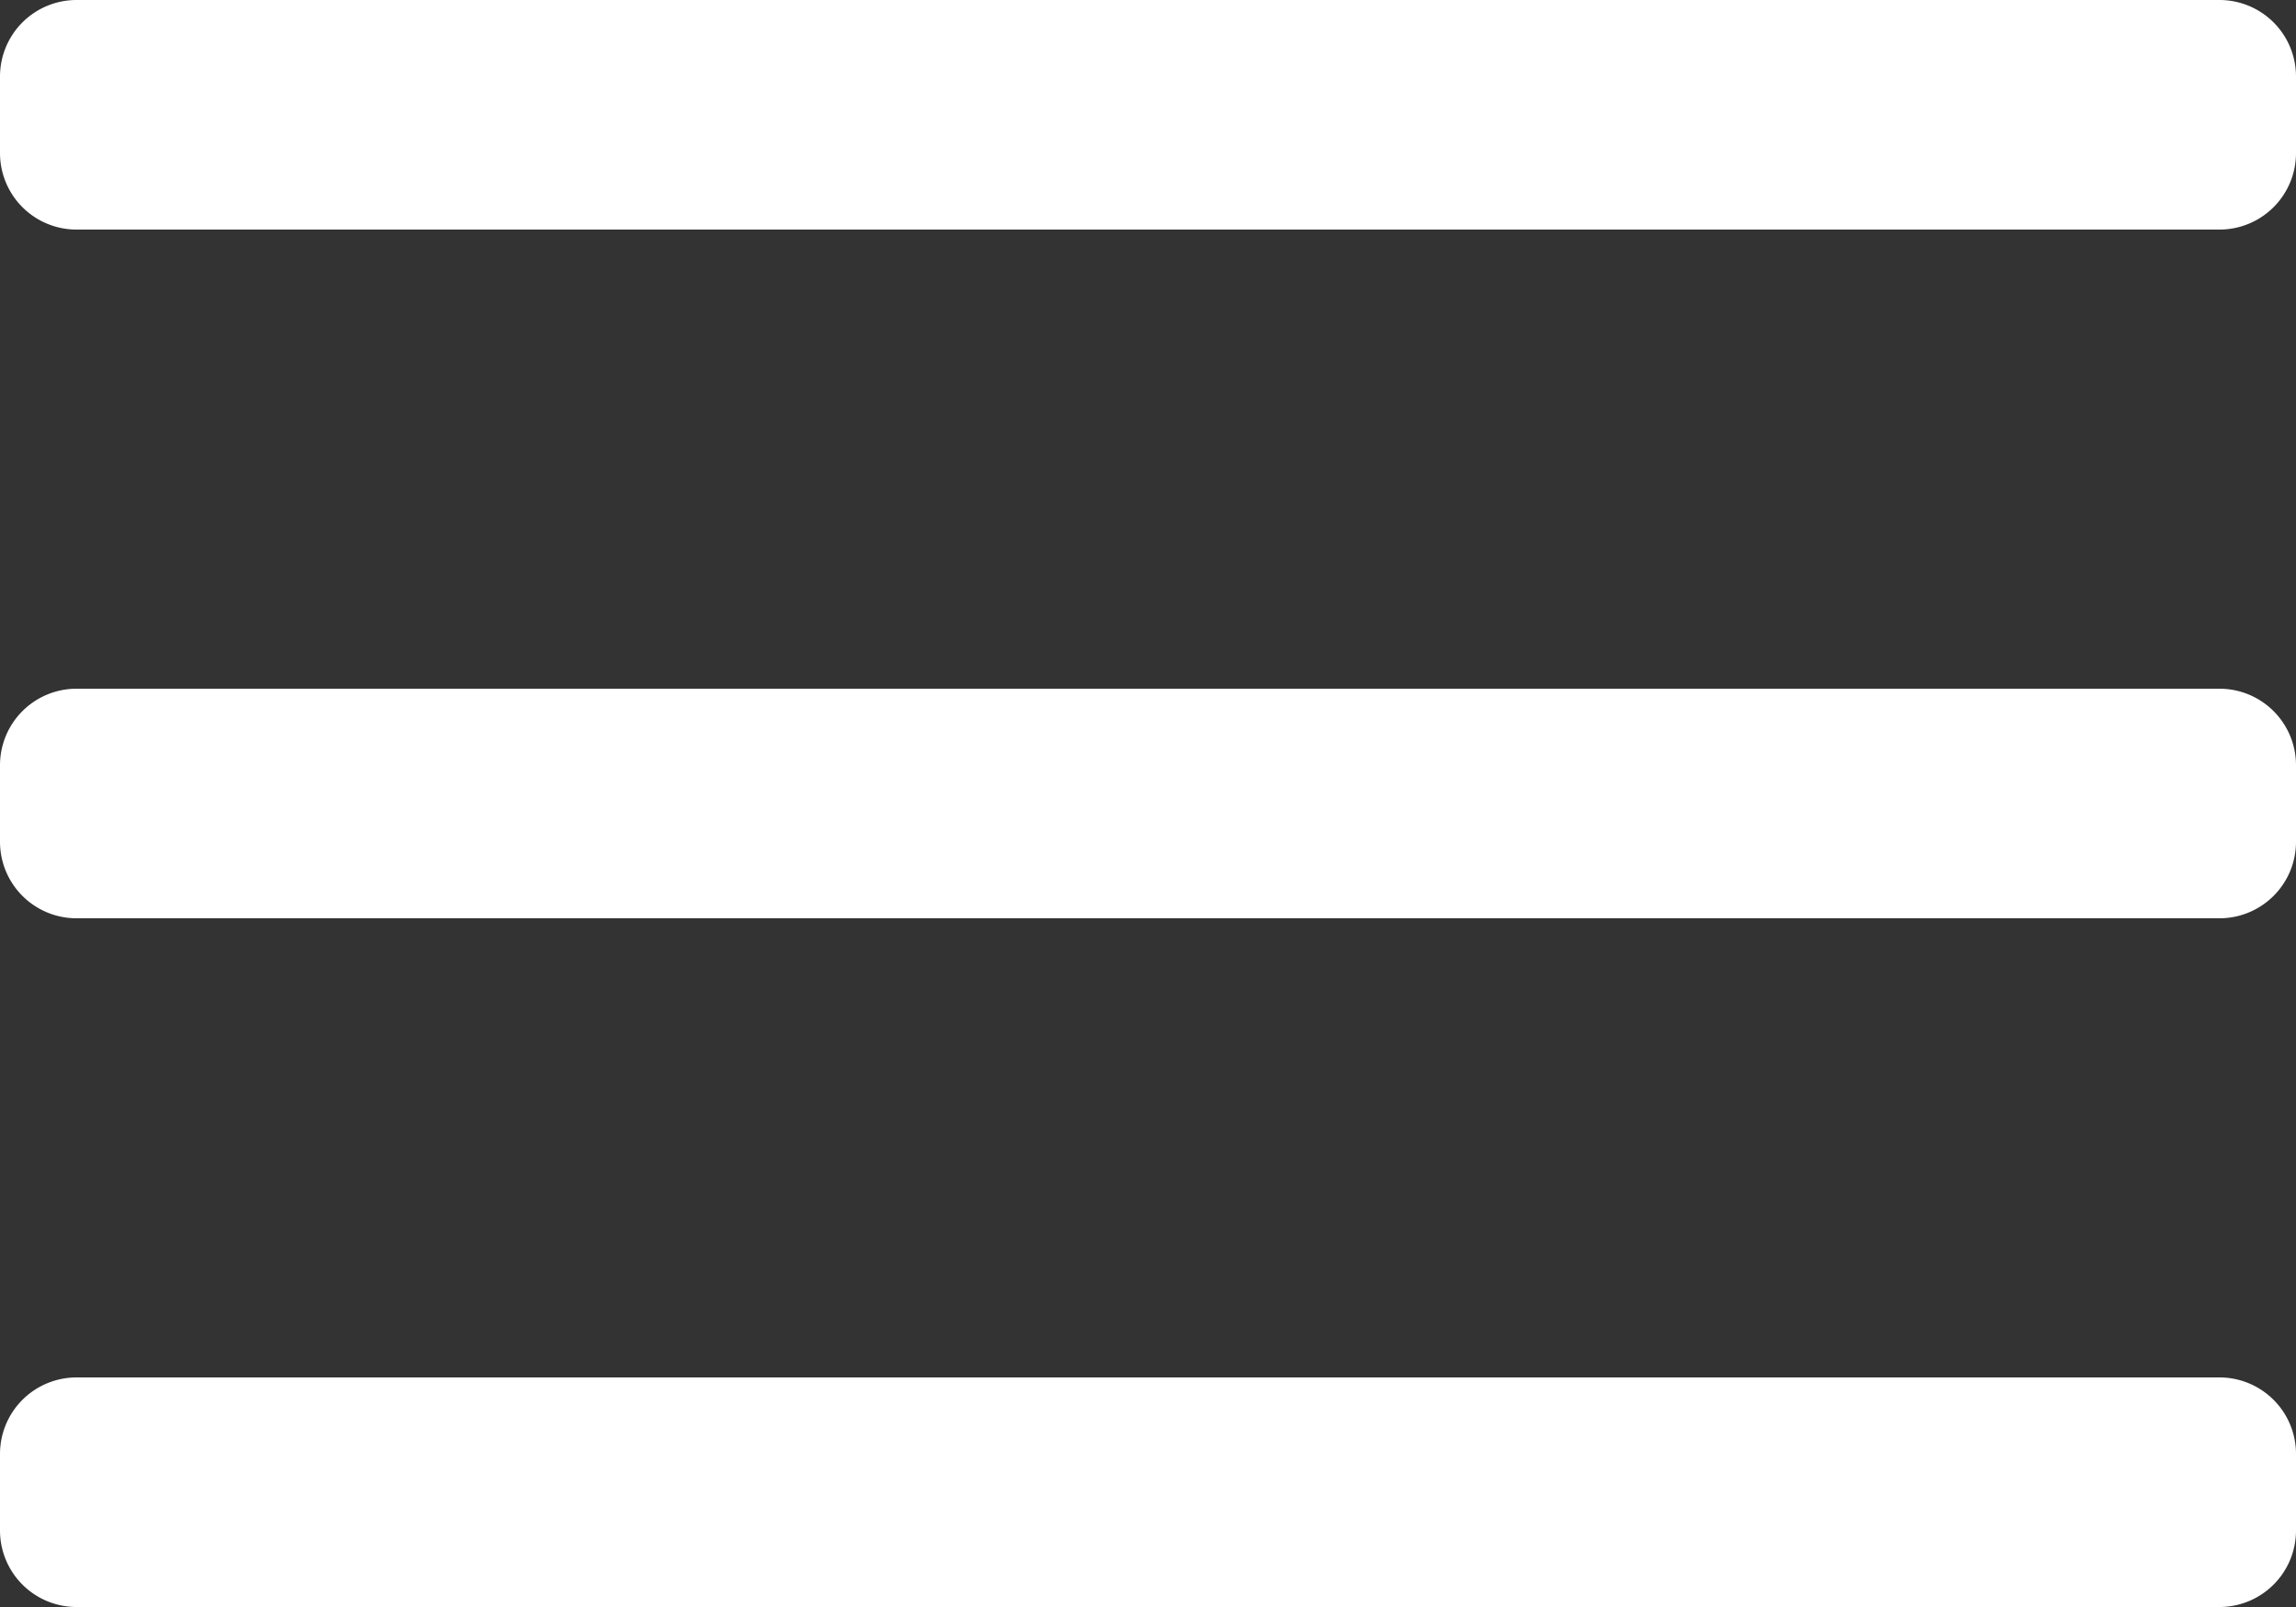
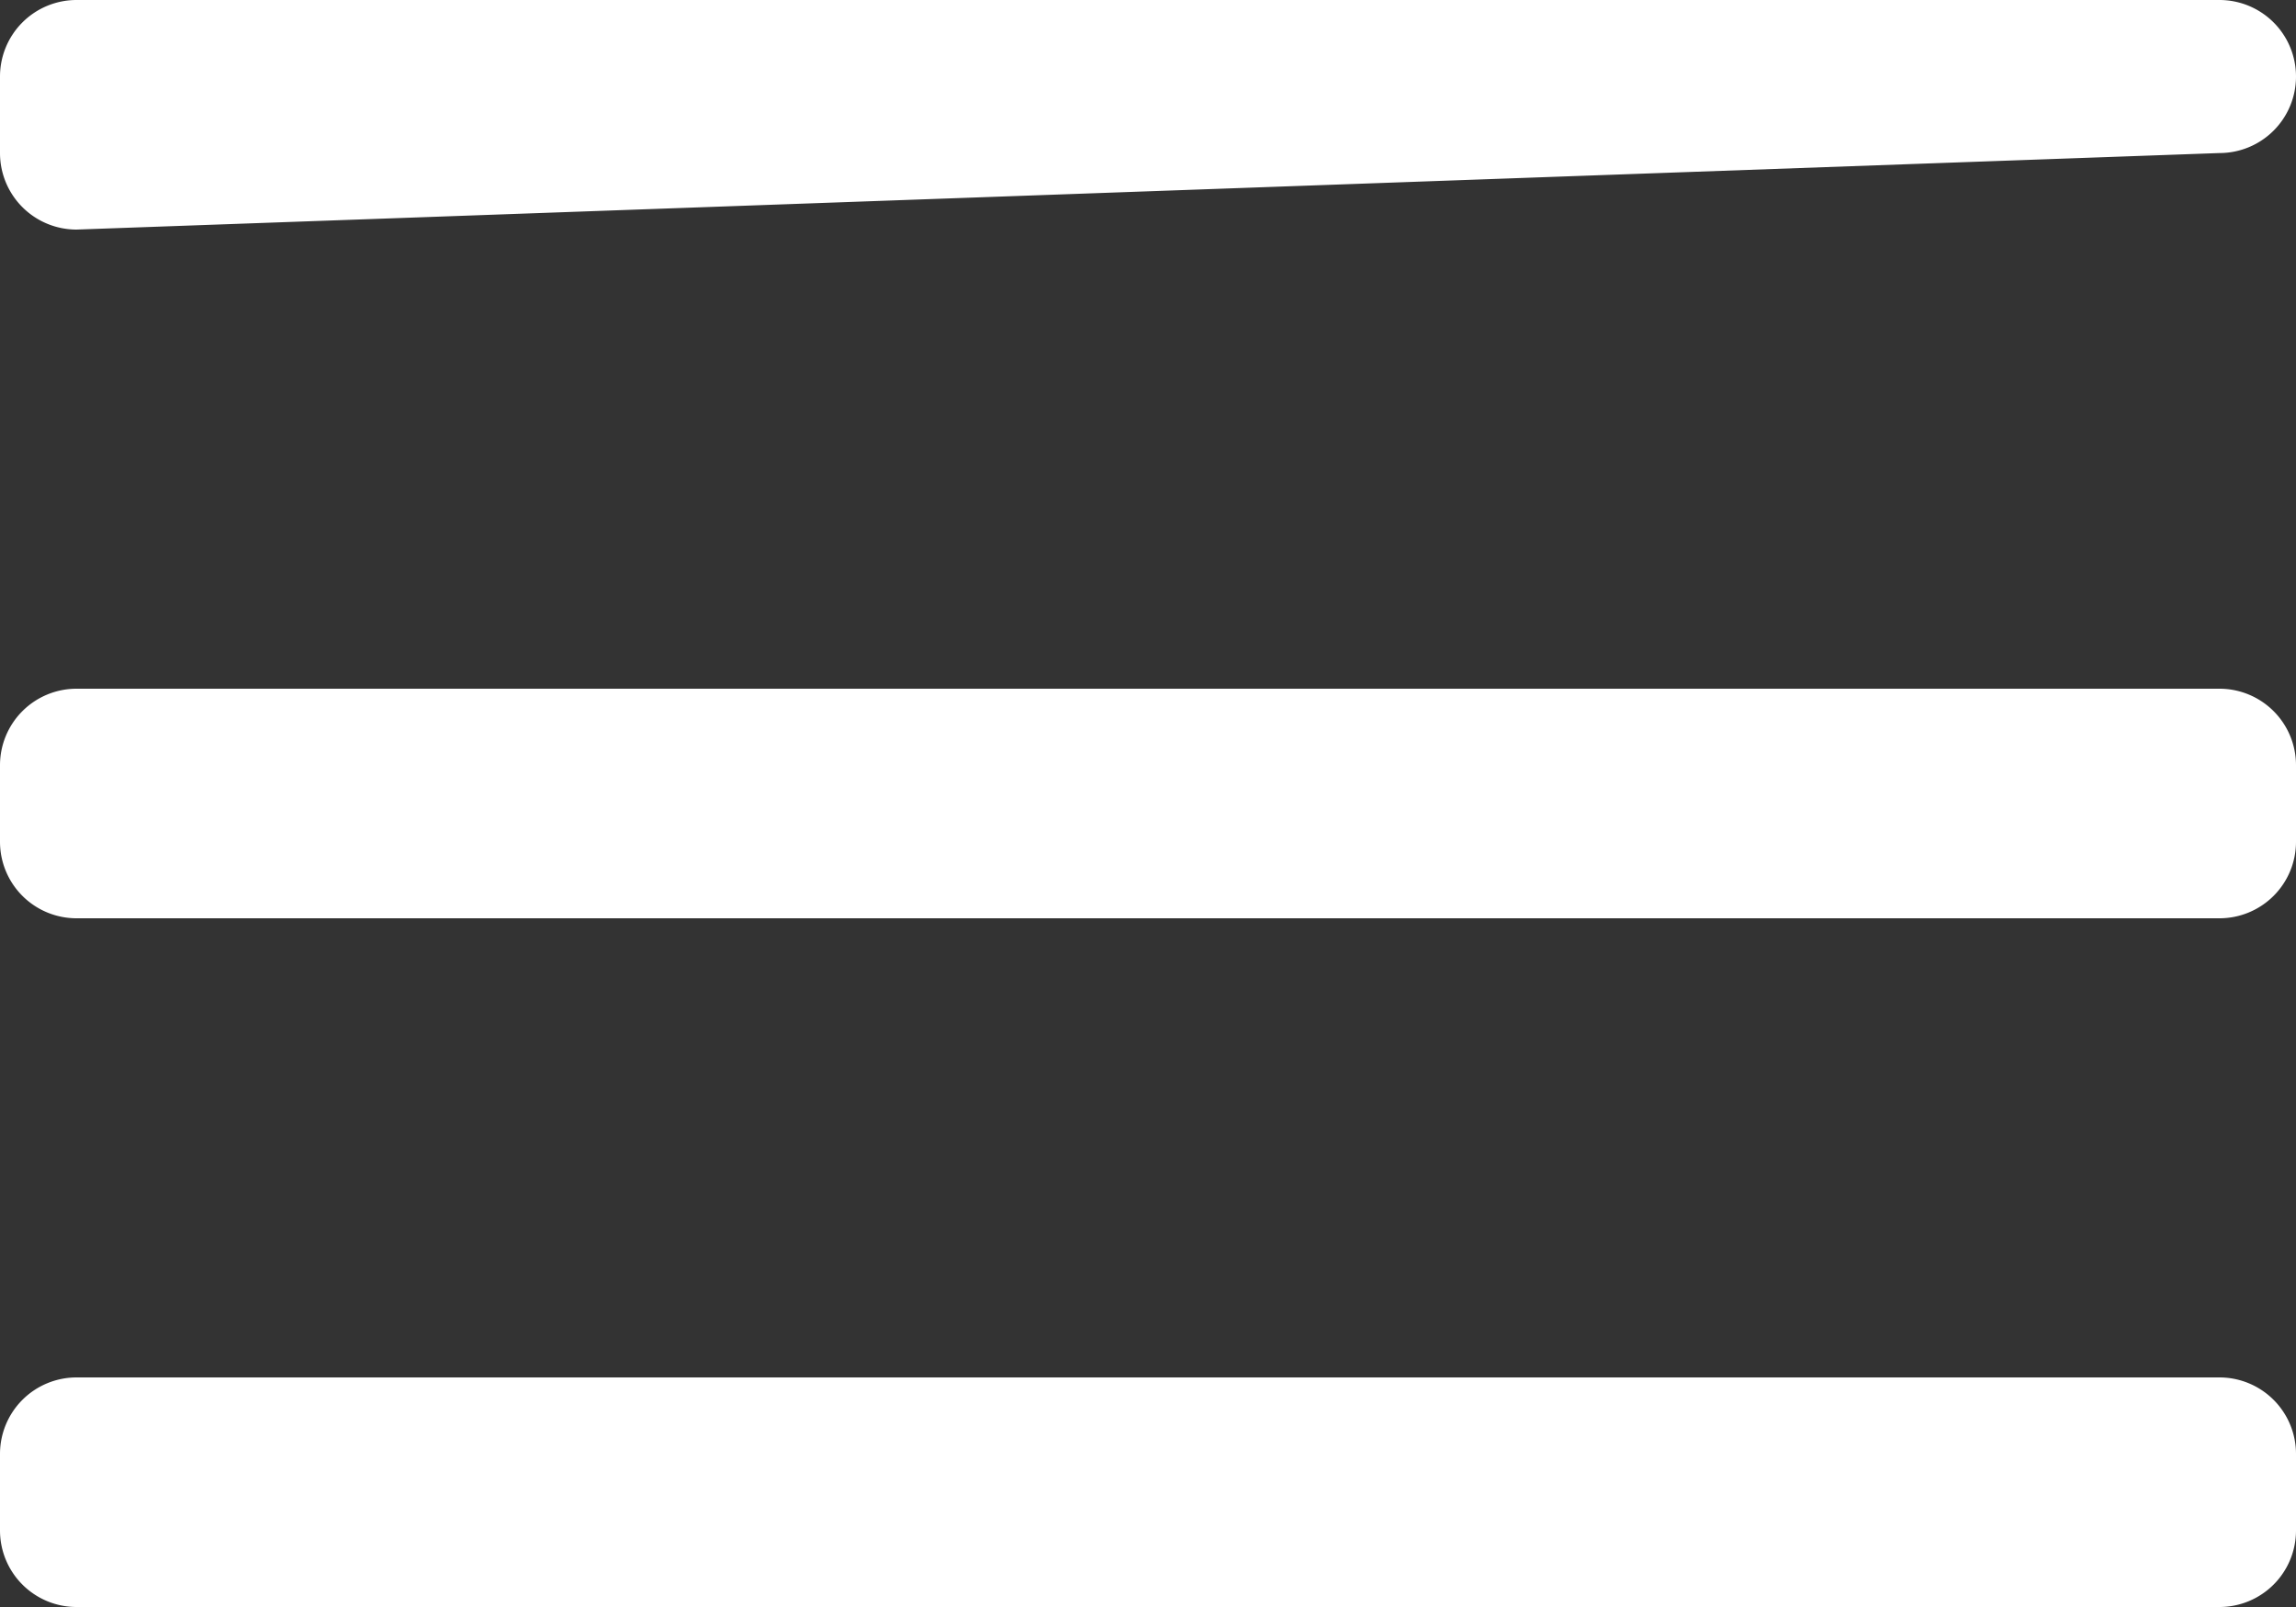
<svg xmlns="http://www.w3.org/2000/svg" viewBox="0 0 30 21">
  <rect x="0" y="0" width="30" height="21" fill="#333333" stroke="none" />
  <defs>
    <style>
      .cls-1 {
        fill: #fff;
      }
    </style>
  </defs>
-   <path id="Menu" class="cls-1" d="M1320,73a1,1,0,0,1-1-1V71a1,1,0,0,1,1-1h28a1,1,0,0,1,1,1v1a1,1,0,0,1-1,1Zm0-9a1,1,0,0,1-1-1V62a1,1,0,0,1,1-1h28a1,1,0,0,1,1,1v1a1,1,0,0,1-1,1Zm0-9a1,1,0,0,1-1-1V53a1,1,0,0,1,1-1h28a1,1,0,0,1,1,1v1a1,1,0,0,1-1,1Z" transform="translate(-1319 -52)" />
+   <path id="Menu" class="cls-1" d="M1320,73a1,1,0,0,1-1-1V71a1,1,0,0,1,1-1h28a1,1,0,0,1,1,1v1a1,1,0,0,1-1,1Zm0-9a1,1,0,0,1-1-1V62a1,1,0,0,1,1-1h28a1,1,0,0,1,1,1v1a1,1,0,0,1-1,1Zm0-9a1,1,0,0,1-1-1V53a1,1,0,0,1,1-1h28a1,1,0,0,1,1,1a1,1,0,0,1-1,1Z" transform="translate(-1319 -52)" />
</svg>